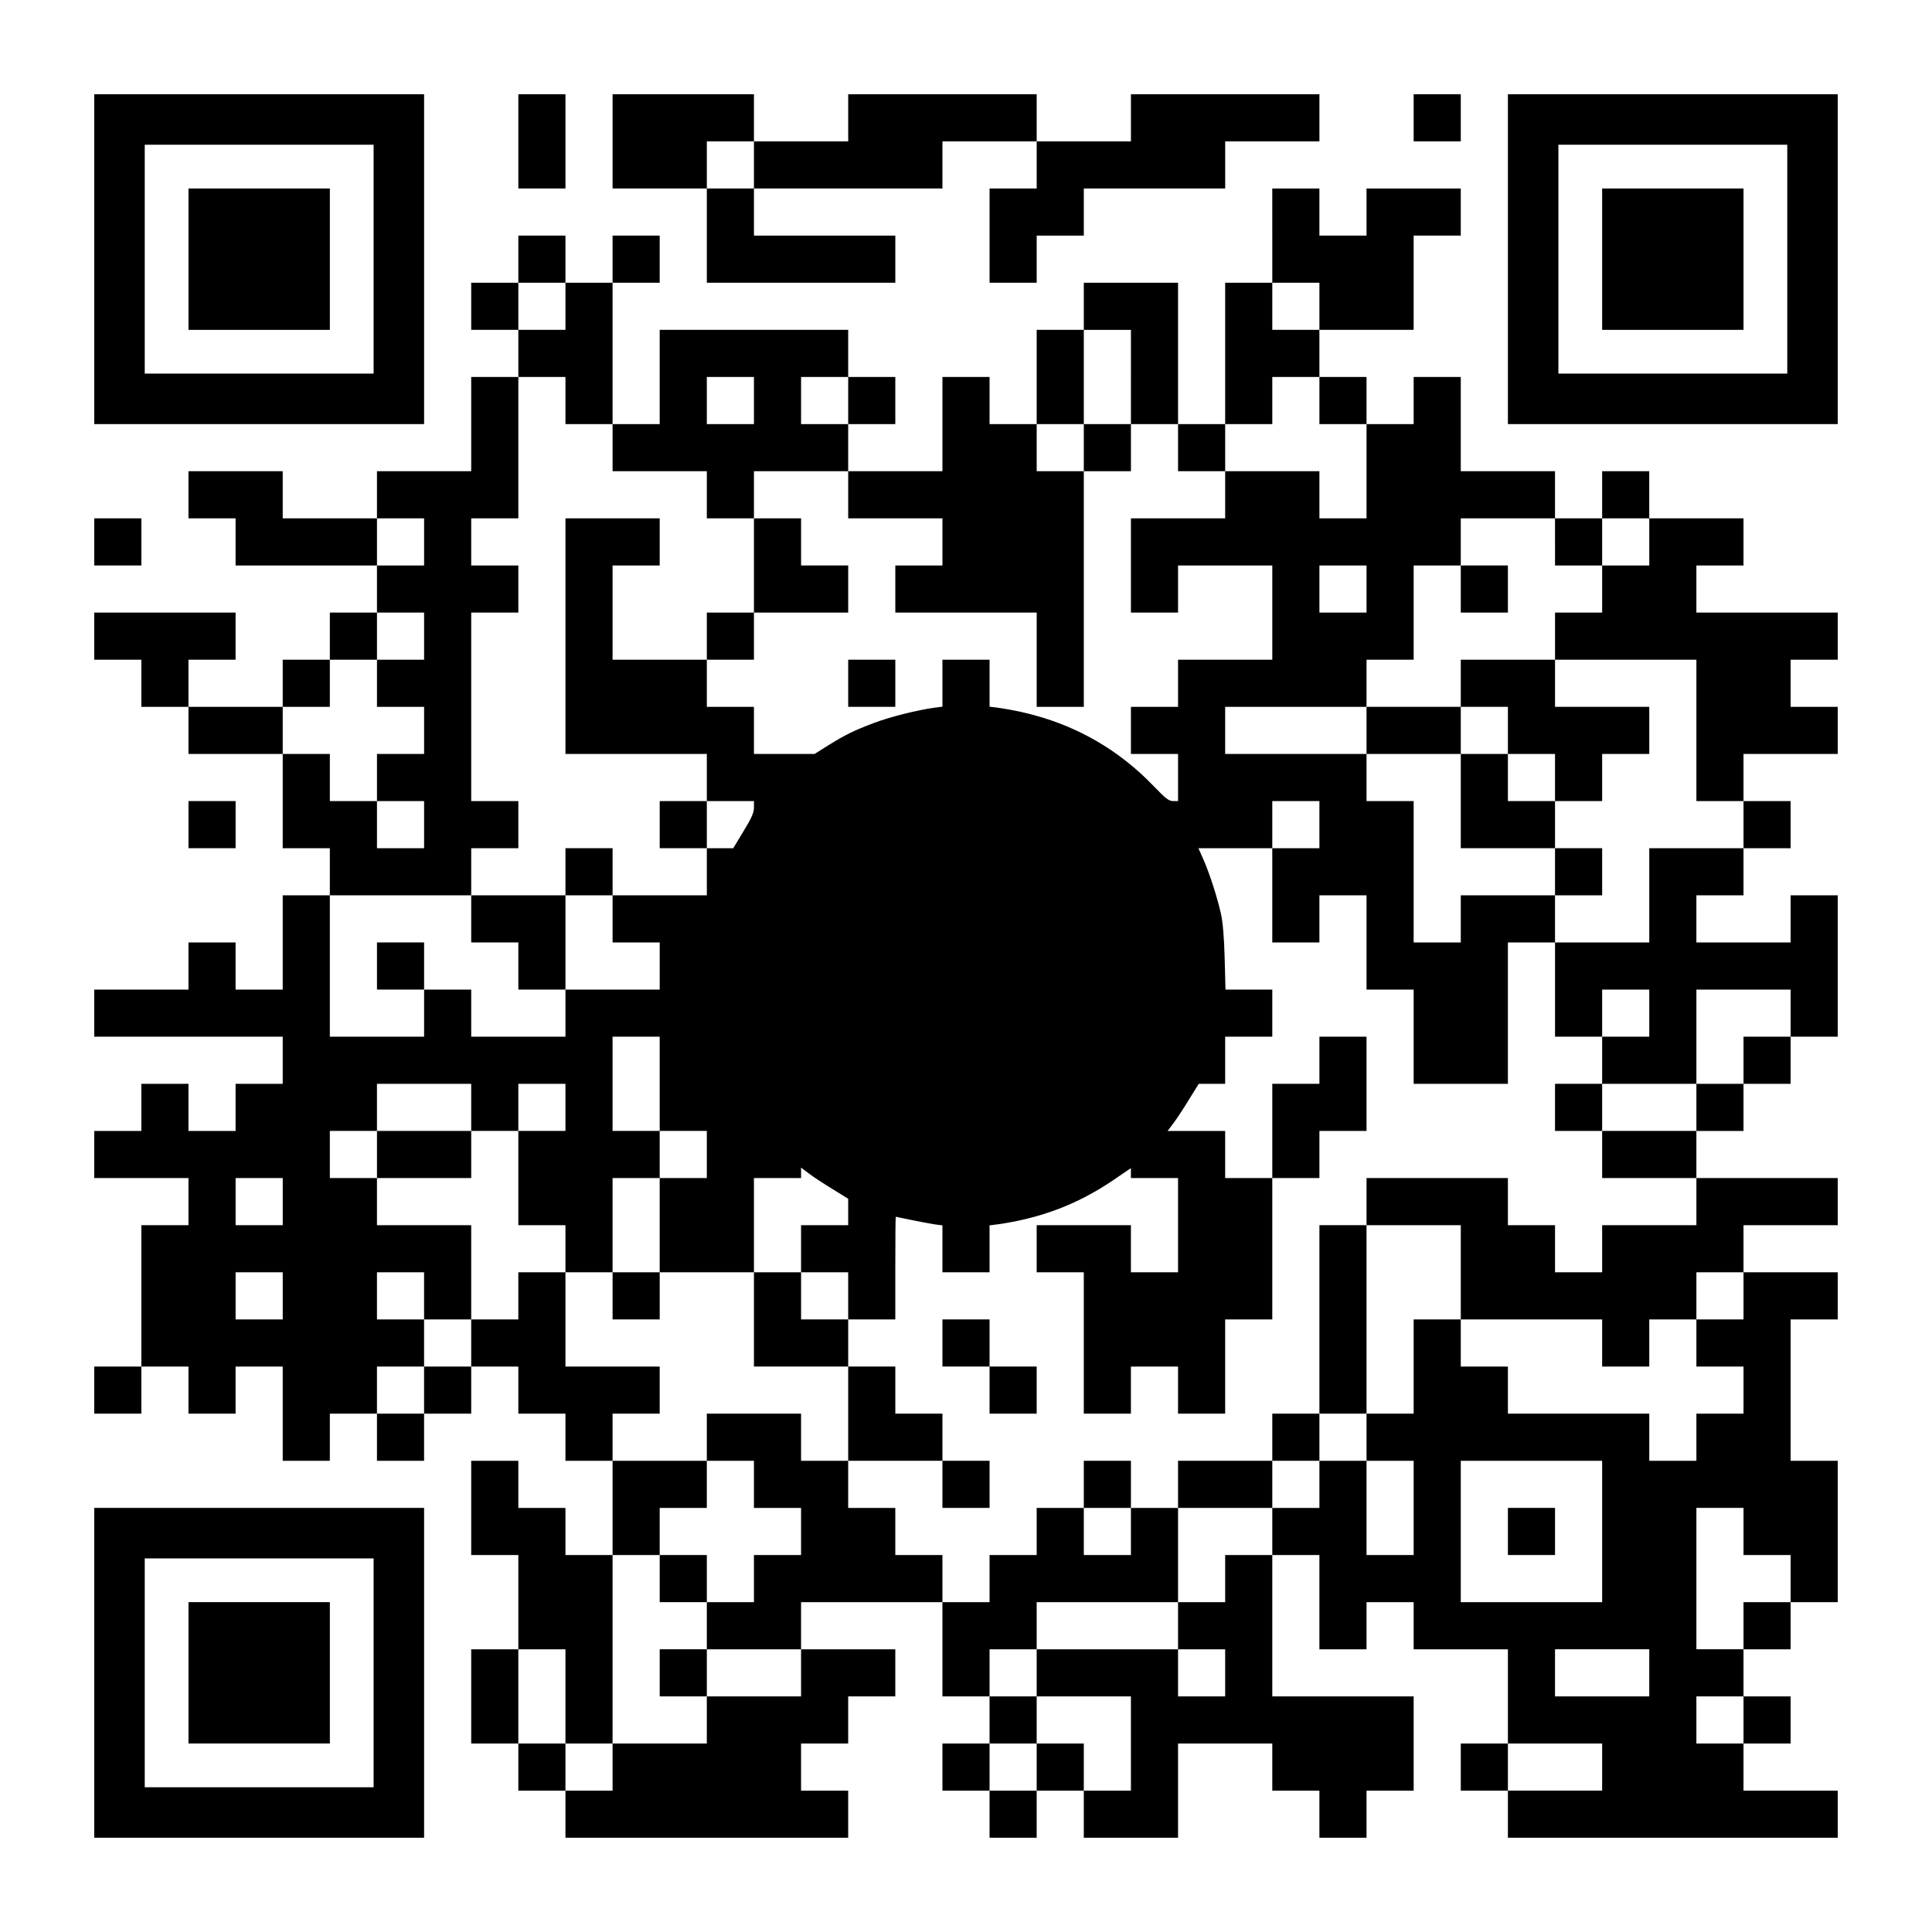
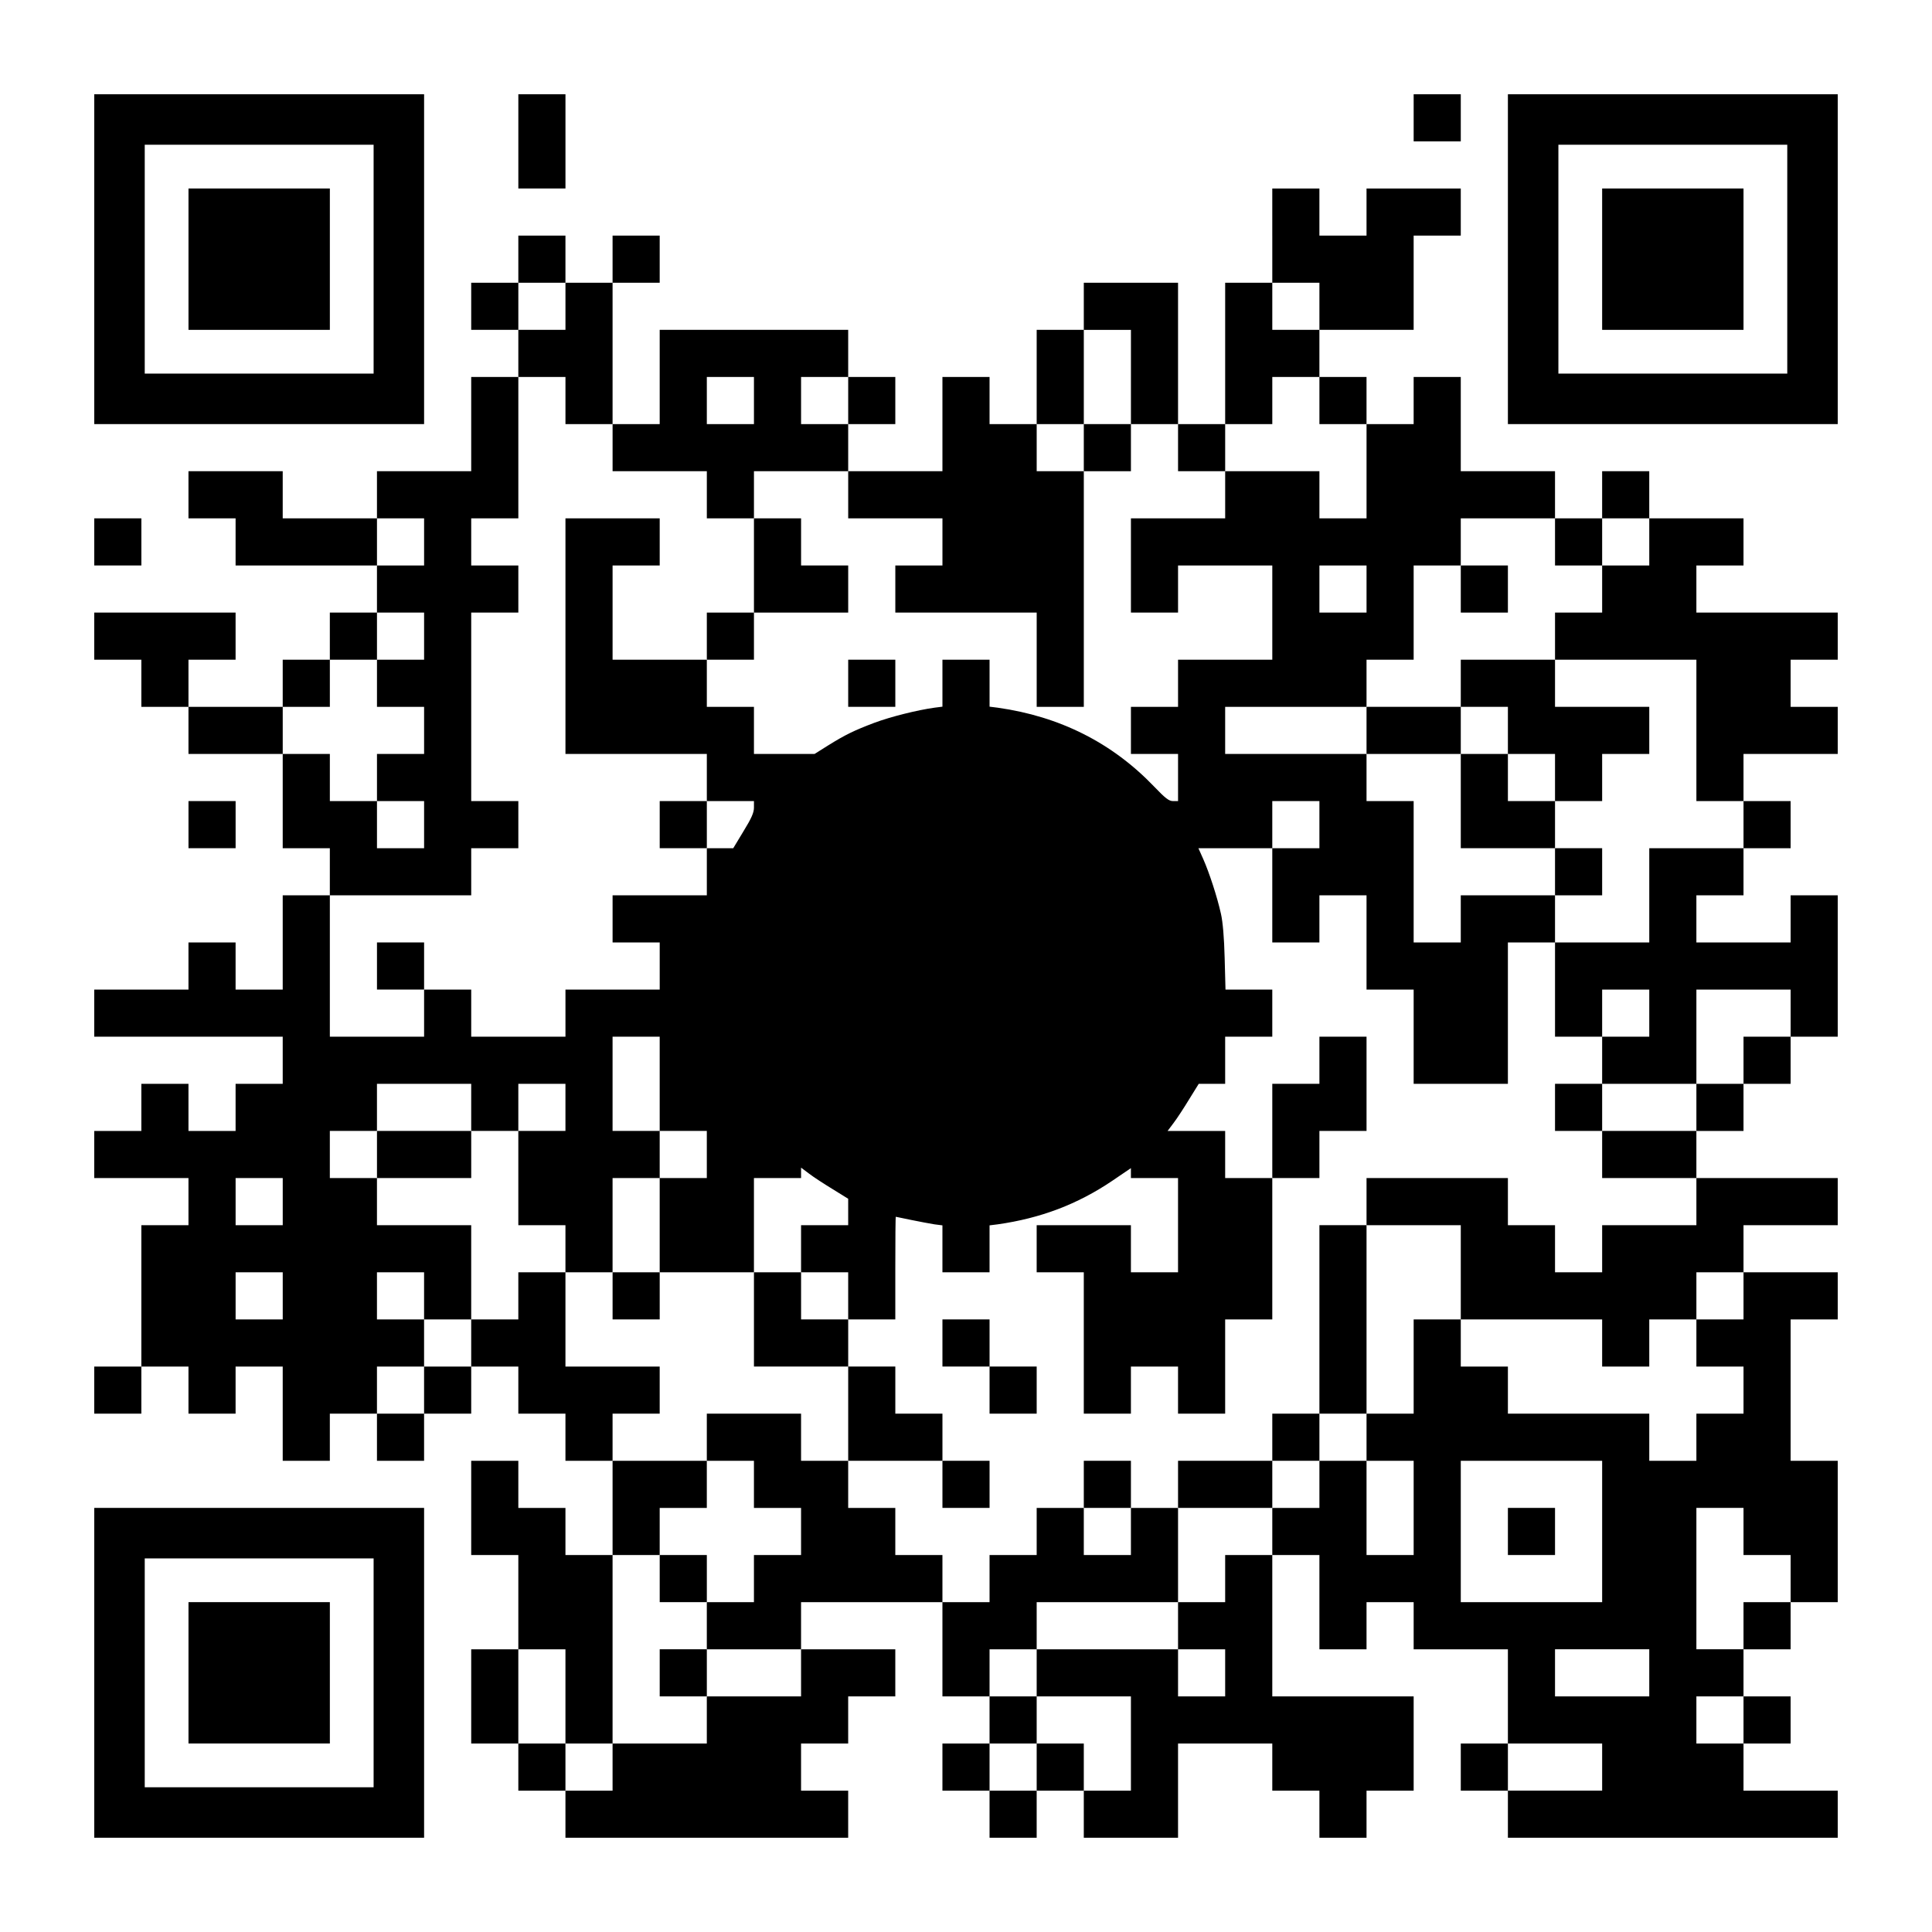
<svg xmlns="http://www.w3.org/2000/svg" version="1.0" width="1148px" height="1148px" viewBox="0 0 1148 1148" preserveAspectRatio="xMidYMid meet">
  <g transform="translate(0,1148) scale(0.1,-0.1)" fill="#000000" stroke="none">
    <path d="M560 9940 l0 -980 980 0 980 0 0 980 0 980 -980 0 -980 0 0 -980z m1660 0 l0 -680 -680 0 -680 0 0 680 0 680 680 0 680 0 0 -680z" />
    <path d="M1120 9940 l0 -420 420 0 420 0 0 420 0 420 -420 0 -420 0 0 -420z" />
    <path d="M3080 10640 l0 -280 140 0 140 0 0 280 0 280 -140 0 -140 0 0 -280z" />
-     <path d="M3640 10640 l0 -280 280 0 280 0 0 -280 0 -280 560 0 560 0 0 140 0 140 -420 0 -420 0 0 140 0 140 560 0 560 0 0 140 0 140 280 0 280 0 0 -140 0 -140 -140 0 -140 0 0 -280 0 -280 140 0 140 0 0 140 0 140 140 0 140 0 0 140 0 140 420 0 420 0 0 140 0 140 280 0 280 0 0 140 0 140 -560 0 -560 0 0 -140 0 -140 -280 0 -280 0 0 140 0 140 -560 0 -560 0 0 -140 0 -140 -280 0 -280 0 0 140 0 140 -420 0 -420 0 0 -280z m840 -140 l0 -140 -140 0 -140 0 0 140 0 140 140 0 140 0 0 -140z" />
    <path d="M8400 10780 l0 -140 140 0 140 0 0 140 0 140 -140 0 -140 0 0 -140z" />
    <path d="M8960 9940 l0 -980 980 0 980 0 0 980 0 980 -980 0 -980 0 0 -980z m1660 0 l0 -680 -680 0 -680 0 0 680 0 680 680 0 680 0 0 -680z" />
    <path d="M9520 9940 l0 -420 420 0 420 0 0 420 0 420 -420 0 -420 0 0 -420z" />
    <path d="M7560 10080 l0 -280 -140 0 -140 0 0 -420 0 -420 -140 0 -140 0 0 420 0 420 -280 0 -280 0 0 -140 0 -140 -140 0 -140 0 0 -280 0 -280 -140 0 -140 0 0 140 0 140 -140 0 -140 0 0 -280 0 -280 -280 0 -280 0 0 140 0 140 140 0 140 0 0 140 0 140 -140 0 -140 0 0 140 0 140 -560 0 -560 0 0 -280 0 -280 -140 0 -140 0 0 420 0 420 140 0 140 0 0 140 0 140 -140 0 -140 0 0 -140 0 -140 -140 0 -140 0 0 140 0 140 -140 0 -140 0 0 -140 0 -140 -140 0 -140 0 0 -140 0 -140 140 0 140 0 0 -140 0 -140 -140 0 -140 0 0 -280 0 -280 -280 0 -280 0 0 -140 0 -140 -280 0 -280 0 0 140 0 140 -280 0 -280 0 0 -140 0 -140 140 0 140 0 0 -140 0 -140 420 0 420 0 0 -140 0 -140 -140 0 -140 0 0 -140 0 -140 -140 0 -140 0 0 -140 0 -140 -280 0 -280 0 0 140 0 140 140 0 140 0 0 140 0 140 -420 0 -420 0 0 -140 0 -140 140 0 140 0 0 -140 0 -140 140 0 140 0 0 -140 0 -140 280 0 280 0 0 -280 0 -280 140 0 140 0 0 -140 0 -140 -140 0 -140 0 0 -280 0 -280 -140 0 -140 0 0 140 0 140 -140 0 -140 0 0 -140 0 -140 -280 0 -280 0 0 -140 0 -140 560 0 560 0 0 -140 0 -140 -140 0 -140 0 0 -140 0 -140 -140 0 -140 0 0 140 0 140 -140 0 -140 0 0 -140 0 -140 -140 0 -140 0 0 -140 0 -140 280 0 280 0 0 -140 0 -140 -140 0 -140 0 0 -420 0 -420 -140 0 -140 0 0 -140 0 -140 140 0 140 0 0 140 0 140 140 0 140 0 0 -140 0 -140 140 0 140 0 0 140 0 140 140 0 140 0 0 -280 0 -280 140 0 140 0 0 140 0 140 140 0 140 0 0 -140 0 -140 140 0 140 0 0 140 0 140 140 0 140 0 0 140 0 140 140 0 140 0 0 -140 0 -140 140 0 140 0 0 -140 0 -140 140 0 140 0 0 -280 0 -280 -140 0 -140 0 0 140 0 140 -140 0 -140 0 0 140 0 140 -140 0 -140 0 0 -280 0 -280 140 0 140 0 0 -280 0 -280 -140 0 -140 0 0 -280 0 -280 140 0 140 0 0 -140 0 -140 140 0 140 0 0 -140 0 -140 840 0 840 0 0 140 0 140 -140 0 -140 0 0 140 0 140 140 0 140 0 0 140 0 140 140 0 140 0 0 140 0 140 -280 0 -280 0 0 140 0 140 420 0 420 0 0 -280 0 -280 140 0 140 0 0 -140 0 -140 -140 0 -140 0 0 -140 0 -140 140 0 140 0 0 -140 0 -140 140 0 140 0 0 140 0 140 140 0 140 0 0 -140 0 -140 280 0 280 0 0 280 0 280 280 0 280 0 0 -140 0 -140 140 0 140 0 0 -140 0 -140 140 0 140 0 0 140 0 140 140 0 140 0 0 280 0 280 -420 0 -420 0 0 420 0 420 140 0 140 0 0 -280 0 -280 140 0 140 0 0 140 0 140 140 0 140 0 0 -140 0 -140 280 0 280 0 0 -280 0 -280 -140 0 -140 0 0 -140 0 -140 140 0 140 0 0 -140 0 -140 980 0 980 0 0 140 0 140 -280 0 -280 0 0 140 0 140 140 0 140 0 0 140 0 140 -140 0 -140 0 0 140 0 140 140 0 140 0 0 140 0 140 140 0 140 0 0 420 0 420 -140 0 -140 0 0 420 0 420 140 0 140 0 0 140 0 140 -280 0 -280 0 0 140 0 140 280 0 280 0 0 140 0 140 -420 0 -420 0 0 140 0 140 140 0 140 0 0 140 0 140 140 0 140 0 0 140 0 140 140 0 140 0 0 420 0 420 -140 0 -140 0 0 -140 0 -140 -280 0 -280 0 0 140 0 140 140 0 140 0 0 140 0 140 140 0 140 0 0 140 0 140 -140 0 -140 0 0 140 0 140 280 0 280 0 0 140 0 140 -140 0 -140 0 0 140 0 140 140 0 140 0 0 140 0 140 -420 0 -420 0 0 140 0 140 140 0 140 0 0 140 0 140 -280 0 -280 0 0 140 0 140 -140 0 -140 0 0 -140 0 -140 -140 0 -140 0 0 140 0 140 -280 0 -280 0 0 280 0 280 -140 0 -140 0 0 -140 0 -140 -140 0 -140 0 0 140 0 140 -140 0 -140 0 0 140 0 140 280 0 280 0 0 280 0 280 140 0 140 0 0 140 0 140 -280 0 -280 0 0 -140 0 -140 -140 0 -140 0 0 140 0 140 -140 0 -140 0 0 -280z m-4200 -420 l0 -140 -140 0 -140 0 0 140 0 140 140 0 140 0 0 -140z m4480 0 l0 -140 -140 0 -140 0 0 140 0 140 140 0 140 0 0 -140z m-1120 -420 l0 -280 140 0 140 0 0 -140 0 -140 140 0 140 0 0 140 0 140 140 0 140 0 0 140 0 140 140 0 140 0 0 -140 0 -140 140 0 140 0 0 -280 0 -280 -140 0 -140 0 0 140 0 140 -280 0 -280 0 0 -140 0 -140 -280 0 -280 0 0 -280 0 -280 140 0 140 0 0 140 0 140 280 0 280 0 0 -280 0 -280 -280 0 -280 0 0 -140 0 -140 -140 0 -140 0 0 -140 0 -140 140 0 140 0 0 -140 0 -140 -30 0 c-24 0 -45 16 -112 86 -250 261 -561 417 -930 469 l-48 6 0 140 0 139 -140 0 -140 0 0 -139 0 -140 -47 -6 c-102 -14 -262 -54 -358 -90 -119 -45 -173 -71 -277 -136 l-78 -49 -180 0 -180 0 0 140 0 140 -140 0 -140 0 0 140 0 140 -280 0 -280 0 0 280 0 280 140 0 140 0 0 140 0 140 -280 0 -280 0 0 -700 0 -700 420 0 420 0 0 -140 0 -140 140 0 140 0 0 -39 c0 -29 -14 -62 -62 -140 l-61 -101 -79 0 -78 0 0 -140 0 -140 -280 0 -280 0 0 -140 0 -140 140 0 140 0 0 -140 0 -140 -280 0 -280 0 0 -140 0 -140 -280 0 -280 0 0 140 0 140 -140 0 -140 0 0 -140 0 -140 -280 0 -280 0 0 420 0 420 420 0 420 0 0 140 0 140 140 0 140 0 0 140 0 140 -140 0 -140 0 0 560 0 560 140 0 140 0 0 140 0 140 -140 0 -140 0 0 140 0 140 140 0 140 0 0 420 0 420 140 0 140 0 0 -140 0 -140 140 0 140 0 0 -140 0 -140 280 0 280 0 0 -140 0 -140 140 0 140 0 0 140 0 140 280 0 280 0 0 -140 0 -140 280 0 280 0 0 -140 0 -140 -140 0 -140 0 0 -140 0 -140 420 0 420 0 0 -280 0 -280 140 0 140 0 0 700 0 700 -140 0 -140 0 0 140 0 140 140 0 140 0 0 280 0 280 140 0 140 0 0 -280z m-2240 -140 l0 -140 -140 0 -140 0 0 140 0 140 140 0 140 0 0 -140z m560 0 l0 -140 -140 0 -140 0 0 140 0 140 140 0 140 0 0 -140z m-2520 -840 l0 -140 -140 0 -140 0 0 140 0 140 140 0 140 0 0 -140z m6720 0 l0 -140 140 0 140 0 0 140 0 140 140 0 140 0 0 -140 0 -140 -140 0 -140 0 0 -140 0 -140 -140 0 -140 0 0 -140 0 -140 420 0 420 0 0 -420 0 -420 140 0 140 0 0 -140 0 -140 -280 0 -280 0 0 -280 0 -280 -280 0 -280 0 0 -280 0 -280 140 0 140 0 0 140 0 140 140 0 140 0 0 -140 0 -140 -140 0 -140 0 0 -140 0 -140 280 0 280 0 0 280 0 280 280 0 280 0 0 -140 0 -140 -140 0 -140 0 0 -140 0 -140 -140 0 -140 0 0 -140 0 -140 -280 0 -280 0 0 -140 0 -140 280 0 280 0 0 -140 0 -140 -280 0 -280 0 0 -140 0 -140 -140 0 -140 0 0 140 0 140 -140 0 -140 0 0 140 0 140 -420 0 -420 0 0 -140 0 -140 280 0 280 0 0 -280 0 -280 420 0 420 0 0 -140 0 -140 140 0 140 0 0 140 0 140 140 0 140 0 0 140 0 140 140 0 140 0 0 -140 0 -140 -140 0 -140 0 0 -140 0 -140 140 0 140 0 0 -140 0 -140 -140 0 -140 0 0 -140 0 -140 -140 0 -140 0 0 140 0 140 -420 0 -420 0 0 140 0 140 -140 0 -140 0 0 140 0 140 -140 0 -140 0 0 -280 0 -280 -140 0 -140 0 0 -140 0 -140 140 0 140 0 0 -280 0 -280 -140 0 -140 0 0 280 0 280 -140 0 -140 0 0 -140 0 -140 -140 0 -140 0 0 -140 0 -140 -140 0 -140 0 0 -140 0 -140 -140 0 -140 0 0 -140 0 -140 140 0 140 0 0 -140 0 -140 -140 0 -140 0 0 140 0 140 -420 0 -420 0 0 -140 0 -140 280 0 280 0 0 -280 0 -280 -140 0 -140 0 0 140 0 140 -140 0 -140 0 0 -140 0 -140 -140 0 -140 0 0 140 0 140 140 0 140 0 0 140 0 140 -140 0 -140 0 0 140 0 140 140 0 140 0 0 140 0 140 420 0 420 0 0 280 0 280 -140 0 -140 0 0 -140 0 -140 -140 0 -140 0 0 140 0 140 -140 0 -140 0 0 -140 0 -140 -140 0 -140 0 0 -140 0 -140 -140 0 -140 0 0 140 0 140 -140 0 -140 0 0 140 0 140 -140 0 -140 0 0 140 0 140 -140 0 -140 0 0 140 0 140 -280 0 -280 0 0 -140 0 -140 140 0 140 0 0 -140 0 -140 140 0 140 0 0 -140 0 -140 -140 0 -140 0 0 -140 0 -140 -140 0 -140 0 0 -140 0 -140 280 0 280 0 0 -140 0 -140 -280 0 -280 0 0 -140 0 -140 -280 0 -280 0 0 -140 0 -140 -140 0 -140 0 0 140 0 140 -140 0 -140 0 0 280 0 280 140 0 140 0 0 -280 0 -280 140 0 140 0 0 560 0 560 140 0 140 0 0 140 0 140 140 0 140 0 0 140 0 140 -280 0 -280 0 0 140 0 140 140 0 140 0 0 140 0 140 -280 0 -280 0 0 280 0 280 -140 0 -140 0 0 -140 0 -140 -140 0 -140 0 0 -140 0 -140 -140 0 -140 0 0 -140 0 -140 -140 0 -140 0 0 140 0 140 140 0 140 0 0 140 0 140 -140 0 -140 0 0 140 0 140 140 0 140 0 0 -140 0 -140 140 0 140 0 0 280 0 280 -280 0 -280 0 0 140 0 140 -140 0 -140 0 0 140 0 140 140 0 140 0 0 140 0 140 280 0 280 0 0 -140 0 -140 140 0 140 0 0 140 0 140 140 0 140 0 0 -140 0 -140 -140 0 -140 0 0 -280 0 -280 140 0 140 0 0 -140 0 -140 140 0 140 0 0 280 0 280 140 0 140 0 0 140 0 140 -140 0 -140 0 0 280 0 280 140 0 140 0 0 -280 0 -280 140 0 140 0 0 -140 0 -140 -140 0 -140 0 0 -280 0 -280 280 0 280 0 0 280 0 280 140 0 140 0 0 31 0 31 48 -36 c26 -20 89 -61 140 -92 l92 -57 0 -78 0 -79 -140 0 -140 0 0 -140 0 -140 140 0 140 0 0 -140 0 -140 140 0 140 0 0 305 c0 168 1 305 3 305 2 0 43 -9 92 -19 50 -10 111 -22 138 -26 l47 -6 0 -140 0 -139 140 0 140 0 0 139 0 140 48 6 c255 36 474 119 680 258 l112 76 0 -30 0 -29 140 0 140 0 0 -280 0 -280 -140 0 -140 0 0 140 0 140 -280 0 -280 0 0 -140 0 -140 140 0 140 0 0 -420 0 -420 140 0 140 0 0 140 0 140 140 0 140 0 0 -140 0 -140 140 0 140 0 0 280 0 280 140 0 140 0 0 420 0 420 -140 0 -140 0 0 140 0 140 -171 0 -171 0 36 48 c20 26 61 89 92 140 l57 92 78 0 79 0 0 140 0 140 140 0 140 0 0 140 0 140 -139 0 -139 0 -5 188 c-3 120 -11 214 -22 262 -22 100 -70 246 -105 325 l-29 65 219 0 220 0 0 140 0 140 140 0 140 0 0 -140 0 -140 -140 0 -140 0 0 -280 0 -280 140 0 140 0 0 140 0 140 140 0 140 0 0 -280 0 -280 140 0 140 0 0 -280 0 -280 280 0 280 0 0 420 0 420 140 0 140 0 0 140 0 140 -280 0 -280 0 0 -140 0 -140 -140 0 -140 0 0 420 0 420 -140 0 -140 0 0 140 0 140 -420 0 -420 0 0 140 0 140 420 0 420 0 0 140 0 140 140 0 140 0 0 280 0 280 140 0 140 0 0 140 0 140 280 0 280 0 0 -140z m-1120 -280 l0 -140 -140 0 -140 0 0 140 0 140 140 0 140 0 0 -140z m-5600 -280 l0 -140 -140 0 -140 0 0 -140 0 -140 140 0 140 0 0 -140 0 -140 -140 0 -140 0 0 -140 0 -140 140 0 140 0 0 -140 0 -140 -140 0 -140 0 0 140 0 140 -140 0 -140 0 0 140 0 140 -140 0 -140 0 0 140 0 140 140 0 140 0 0 140 0 140 140 0 140 0 0 140 0 140 140 0 140 0 0 -140z m-840 -3360 l0 -140 -140 0 -140 0 0 140 0 140 140 0 140 0 0 -140z m0 -560 l0 -140 -140 0 -140 0 0 140 0 140 140 0 140 0 0 -140z m7840 -1400 l0 -420 -420 0 -420 0 0 420 0 420 420 0 420 0 0 -420z m840 0 l0 -140 140 0 140 0 0 -140 0 -140 -140 0 -140 0 0 -140 0 -140 -140 0 -140 0 0 420 0 420 140 0 140 0 0 -140z m-560 -840 l0 -140 -280 0 -280 0 0 140 0 140 280 0 280 0 0 -140z m560 -280 l0 -140 -140 0 -140 0 0 140 0 140 140 0 140 0 0 -140z m-840 -280 l0 -140 -280 0 -280 0 0 140 0 140 280 0 280 0 0 -140z" />
    <path d="M6440 8820 l0 -140 140 0 140 0 0 140 0 140 -140 0 -140 0 0 -140z" />
    <path d="M4480 8120 l0 -280 -140 0 -140 0 0 -140 0 -140 140 0 140 0 0 140 0 140 280 0 280 0 0 140 0 140 -140 0 -140 0 0 140 0 140 -140 0 -140 0 0 -280z" />
    <path d="M5040 7420 l0 -140 140 0 140 0 0 140 0 140 -140 0 -140 0 0 -140z" />
    <path d="M3920 6580 l0 -140 140 0 140 0 0 140 0 140 -140 0 -140 0 0 -140z" />
-     <path d="M3360 6300 l0 -140 -280 0 -280 0 0 -140 0 -140 140 0 140 0 0 -140 0 -140 140 0 140 0 0 280 0 280 140 0 140 0 0 140 0 140 -140 0 -140 0 0 -140z" />
    <path d="M2240 5740 l0 -140 140 0 140 0 0 140 0 140 -140 0 -140 0 0 -140z" />
    <path d="M8680 7980 l0 -140 140 0 140 0 0 140 0 140 -140 0 -140 0 0 -140z" />
    <path d="M8680 7420 l0 -140 -280 0 -280 0 0 -140 0 -140 280 0 280 0 0 -280 0 -280 280 0 280 0 0 -140 0 -140 140 0 140 0 0 140 0 140 -140 0 -140 0 0 140 0 140 140 0 140 0 0 140 0 140 140 0 140 0 0 140 0 140 -280 0 -280 0 0 140 0 140 -280 0 -280 0 0 -140z m280 -280 l0 -140 140 0 140 0 0 -140 0 -140 -140 0 -140 0 0 140 0 140 -140 0 -140 0 0 140 0 140 140 0 140 0 0 -140z" />
    <path d="M7840 5180 l0 -140 -140 0 -140 0 0 -280 0 -280 140 0 140 0 0 140 0 140 140 0 140 0 0 280 0 280 -140 0 -140 0 0 -140z" />
    <path d="M9240 4900 l0 -140 140 0 140 0 0 140 0 140 -140 0 -140 0 0 -140z" />
    <path d="M2240 4620 l0 -140 280 0 280 0 0 140 0 140 -280 0 -280 0 0 -140z" />
    <path d="M7840 3640 l0 -560 -140 0 -140 0 0 -140 0 -140 -280 0 -280 0 0 -140 0 -140 280 0 280 0 0 140 0 140 140 0 140 0 0 140 0 140 140 0 140 0 0 560 0 560 -140 0 -140 0 0 -560z" />
    <path d="M3640 3780 l0 -140 140 0 140 0 0 140 0 140 -140 0 -140 0 0 -140z" />
    <path d="M4480 3640 l0 -280 280 0 280 0 0 -280 0 -280 280 0 280 0 0 -140 0 -140 140 0 140 0 0 140 0 140 -140 0 -140 0 0 140 0 140 -140 0 -140 0 0 140 0 140 -140 0 -140 0 0 140 0 140 -140 0 -140 0 0 140 0 140 -140 0 -140 0 0 -280z" />
    <path d="M5600 3500 l0 -140 140 0 140 0 0 -140 0 -140 140 0 140 0 0 140 0 140 -140 0 -140 0 0 140 0 140 -140 0 -140 0 0 -140z" />
    <path d="M6440 2660 l0 -140 140 0 140 0 0 140 0 140 -140 0 -140 0 0 -140z" />
    <path d="M3920 2100 l0 -140 140 0 140 0 0 140 0 140 -140 0 -140 0 0 -140z" />
    <path d="M3920 1540 l0 -140 140 0 140 0 0 140 0 140 -140 0 -140 0 0 -140z" />
    <path d="M8960 2380 l0 -140 140 0 140 0 0 140 0 140 -140 0 -140 0 0 -140z" />
    <path d="M560 8260 l0 -140 140 0 140 0 0 140 0 140 -140 0 -140 0 0 -140z" />
    <path d="M1120 6580 l0 -140 140 0 140 0 0 140 0 140 -140 0 -140 0 0 -140z" />
    <path d="M560 1540 l0 -980 980 0 980 0 0 980 0 980 -980 0 -980 0 0 -980z m1660 0 l0 -680 -680 0 -680 0 0 680 0 680 680 0 680 0 0 -680z" />
    <path d="M1120 1540 l0 -420 420 0 420 0 0 420 0 420 -420 0 -420 0 0 -420z" />
  </g>
</svg>